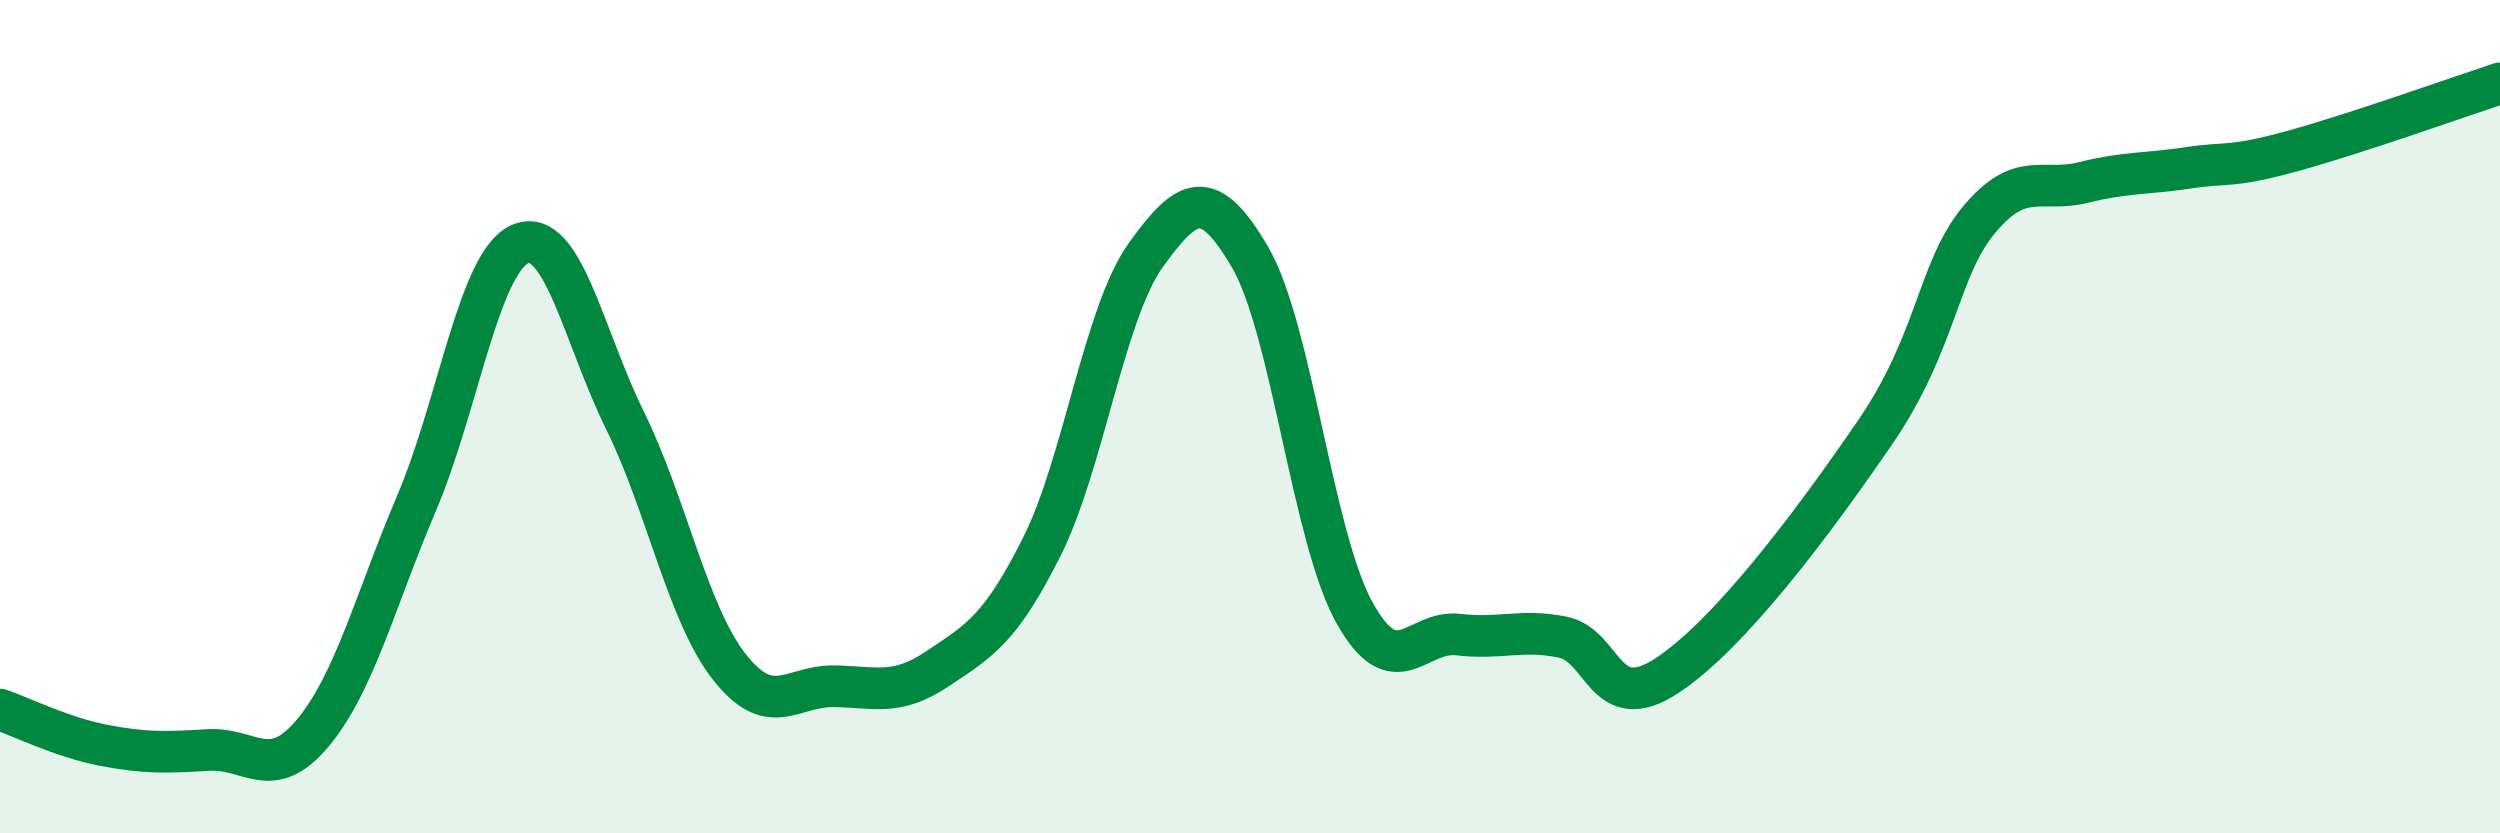
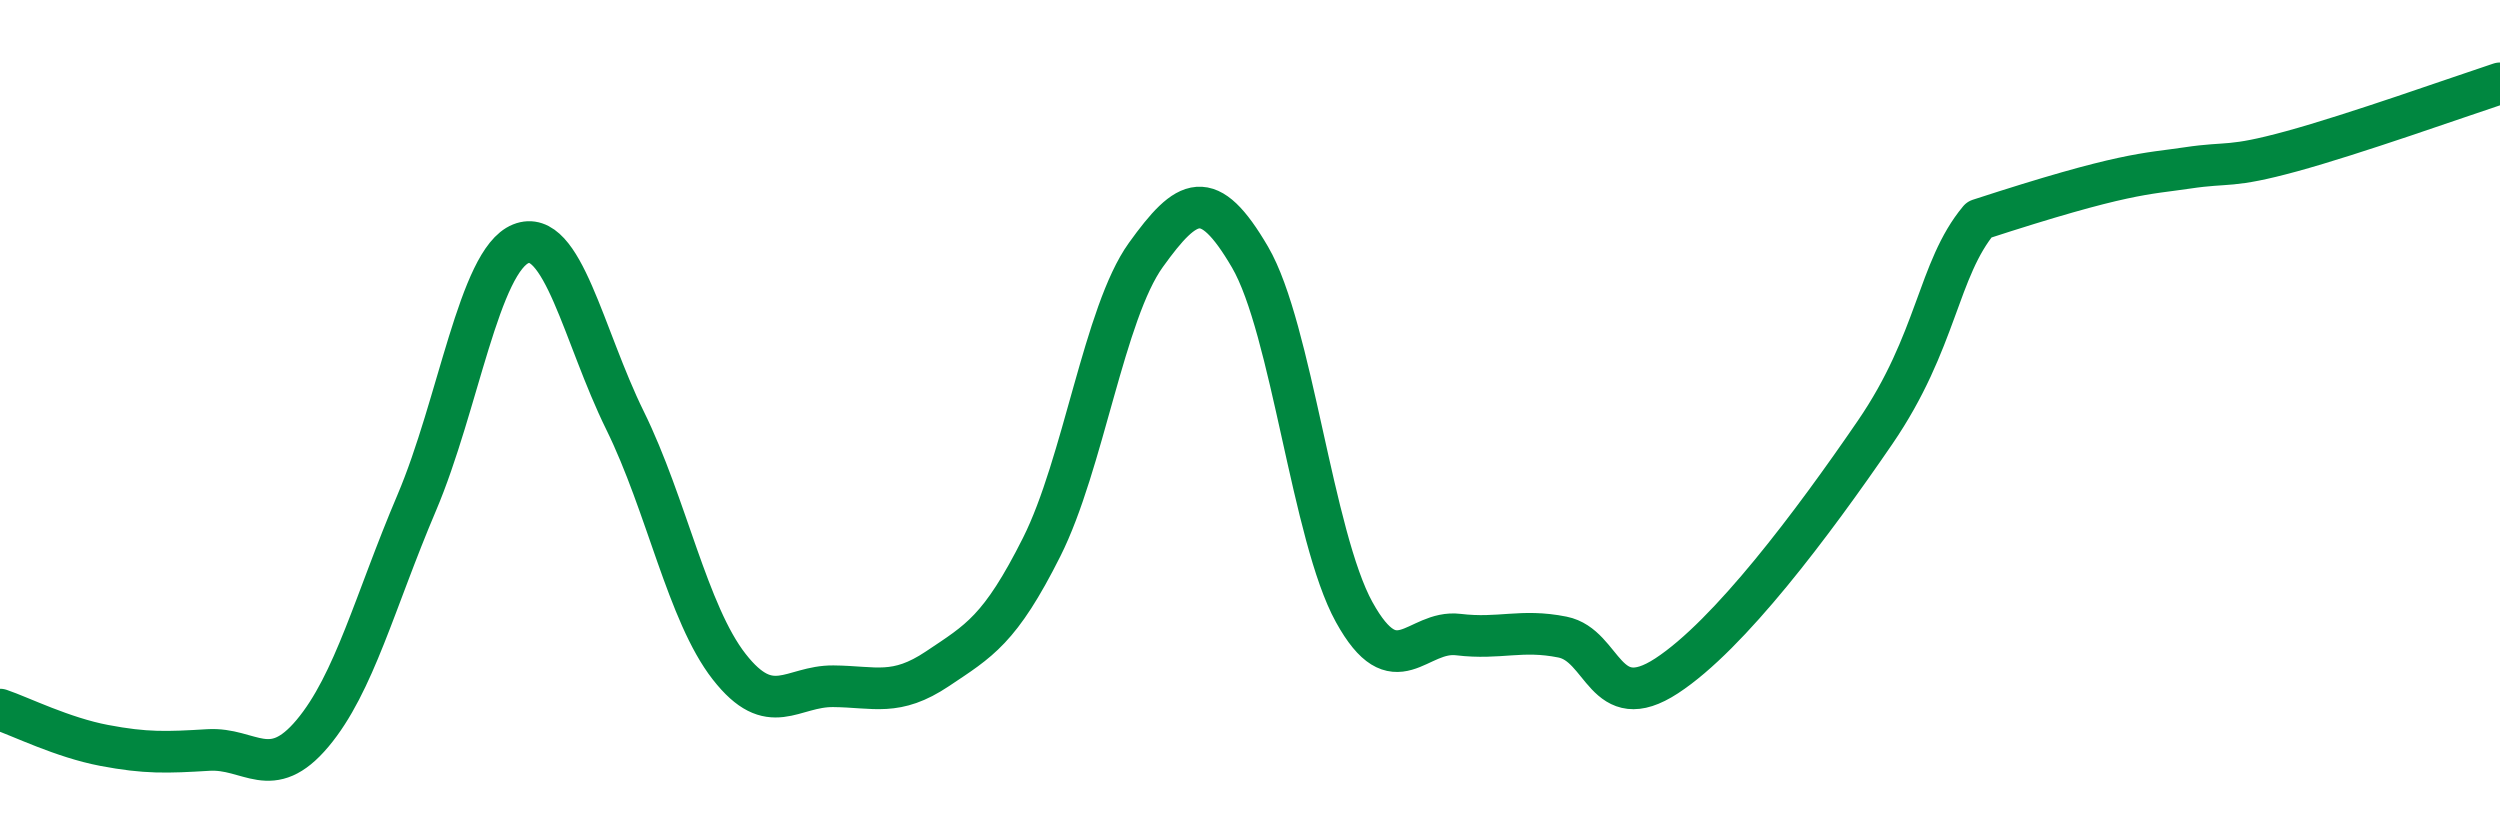
<svg xmlns="http://www.w3.org/2000/svg" width="60" height="20" viewBox="0 0 60 20">
-   <path d="M 0,17.03 C 0.5,17.2 1.5,17.7 2.5,17.89 C 3.5,18.08 4,18.06 5,18 C 6,17.94 6.5,18.79 7.5,17.6 C 8.5,16.41 9,14.42 10,12.07 C 11,9.72 11.5,6.25 12.5,5.85 C 13.5,5.45 14,8.06 15,10.09 C 16,12.12 16.5,14.72 17.5,16 C 18.5,17.28 19,16.46 20,16.47 C 21,16.48 21.5,16.72 22.5,16.05 C 23.5,15.38 24,15.12 25,13.13 C 26,11.14 26.5,7.51 27.5,6.12 C 28.5,4.73 29,4.46 30,6.17 C 31,7.88 31.5,12.88 32.5,14.69 C 33.5,16.5 34,15.11 35,15.23 C 36,15.35 36.5,15.09 37.5,15.29 C 38.5,15.49 38.5,17.2 40,16.22 C 41.5,15.24 43.5,12.57 45,10.38 C 46.5,8.19 46.5,6.47 47.5,5.27 C 48.5,4.07 49,4.63 50,4.38 C 51,4.13 51.5,4.18 52.5,4.03 C 53.5,3.88 53.5,4.04 55,3.63 C 56.5,3.22 59,2.33 60,2L60 20L0 20Z" fill="#008740" opacity="0.1" stroke-linecap="round" stroke-linejoin="round" />
-   <path d="M 0,17.03 C 0.5,17.2 1.5,17.7 2.5,17.89 C 3.5,18.08 4,18.06 5,18 C 6,17.94 6.5,18.79 7.5,17.6 C 8.5,16.41 9,14.42 10,12.07 C 11,9.72 11.5,6.25 12.5,5.85 C 13.5,5.45 14,8.06 15,10.09 C 16,12.12 16.5,14.72 17.5,16 C 18.5,17.28 19,16.46 20,16.47 C 21,16.48 21.5,16.72 22.5,16.05 C 23.5,15.38 24,15.12 25,13.13 C 26,11.14 26.5,7.51 27.5,6.12 C 28.5,4.73 29,4.46 30,6.17 C 31,7.88 31.5,12.88 32.5,14.69 C 33.5,16.5 34,15.11 35,15.23 C 36,15.35 36.5,15.09 37.5,15.29 C 38.5,15.49 38.5,17.2 40,16.22 C 41.5,15.24 43.5,12.57 45,10.38 C 46.5,8.19 46.5,6.47 47.5,5.27 C 48.5,4.07 49,4.63 50,4.38 C 51,4.13 51.5,4.18 52.5,4.03 C 53.5,3.88 53.5,4.04 55,3.63 C 56.5,3.22 59,2.33 60,2" stroke="#008740" stroke-width="1" fill="none" stroke-linecap="round" stroke-linejoin="round" />
+   <path d="M 0,17.03 C 0.5,17.2 1.5,17.7 2.5,17.89 C 3.5,18.08 4,18.06 5,18 C 6,17.94 6.5,18.79 7.5,17.6 C 8.5,16.41 9,14.42 10,12.07 C 11,9.72 11.5,6.25 12.5,5.85 C 13.5,5.45 14,8.06 15,10.09 C 16,12.12 16.5,14.72 17.5,16 C 18.5,17.28 19,16.46 20,16.47 C 21,16.48 21.5,16.72 22.5,16.05 C 23.5,15.38 24,15.12 25,13.13 C 26,11.14 26.5,7.51 27.5,6.12 C 28.5,4.73 29,4.46 30,6.17 C 31,7.88 31.5,12.88 32.5,14.69 C 33.5,16.5 34,15.11 35,15.23 C 36,15.35 36.5,15.09 37.5,15.29 C 38.5,15.49 38.5,17.2 40,16.22 C 41.5,15.24 43.5,12.57 45,10.38 C 46.5,8.19 46.5,6.47 47.5,5.27 C 51,4.13 51.5,4.18 52.5,4.03 C 53.5,3.88 53.5,4.04 55,3.63 C 56.5,3.22 59,2.33 60,2" stroke="#008740" stroke-width="1" fill="none" stroke-linecap="round" stroke-linejoin="round" />
</svg>